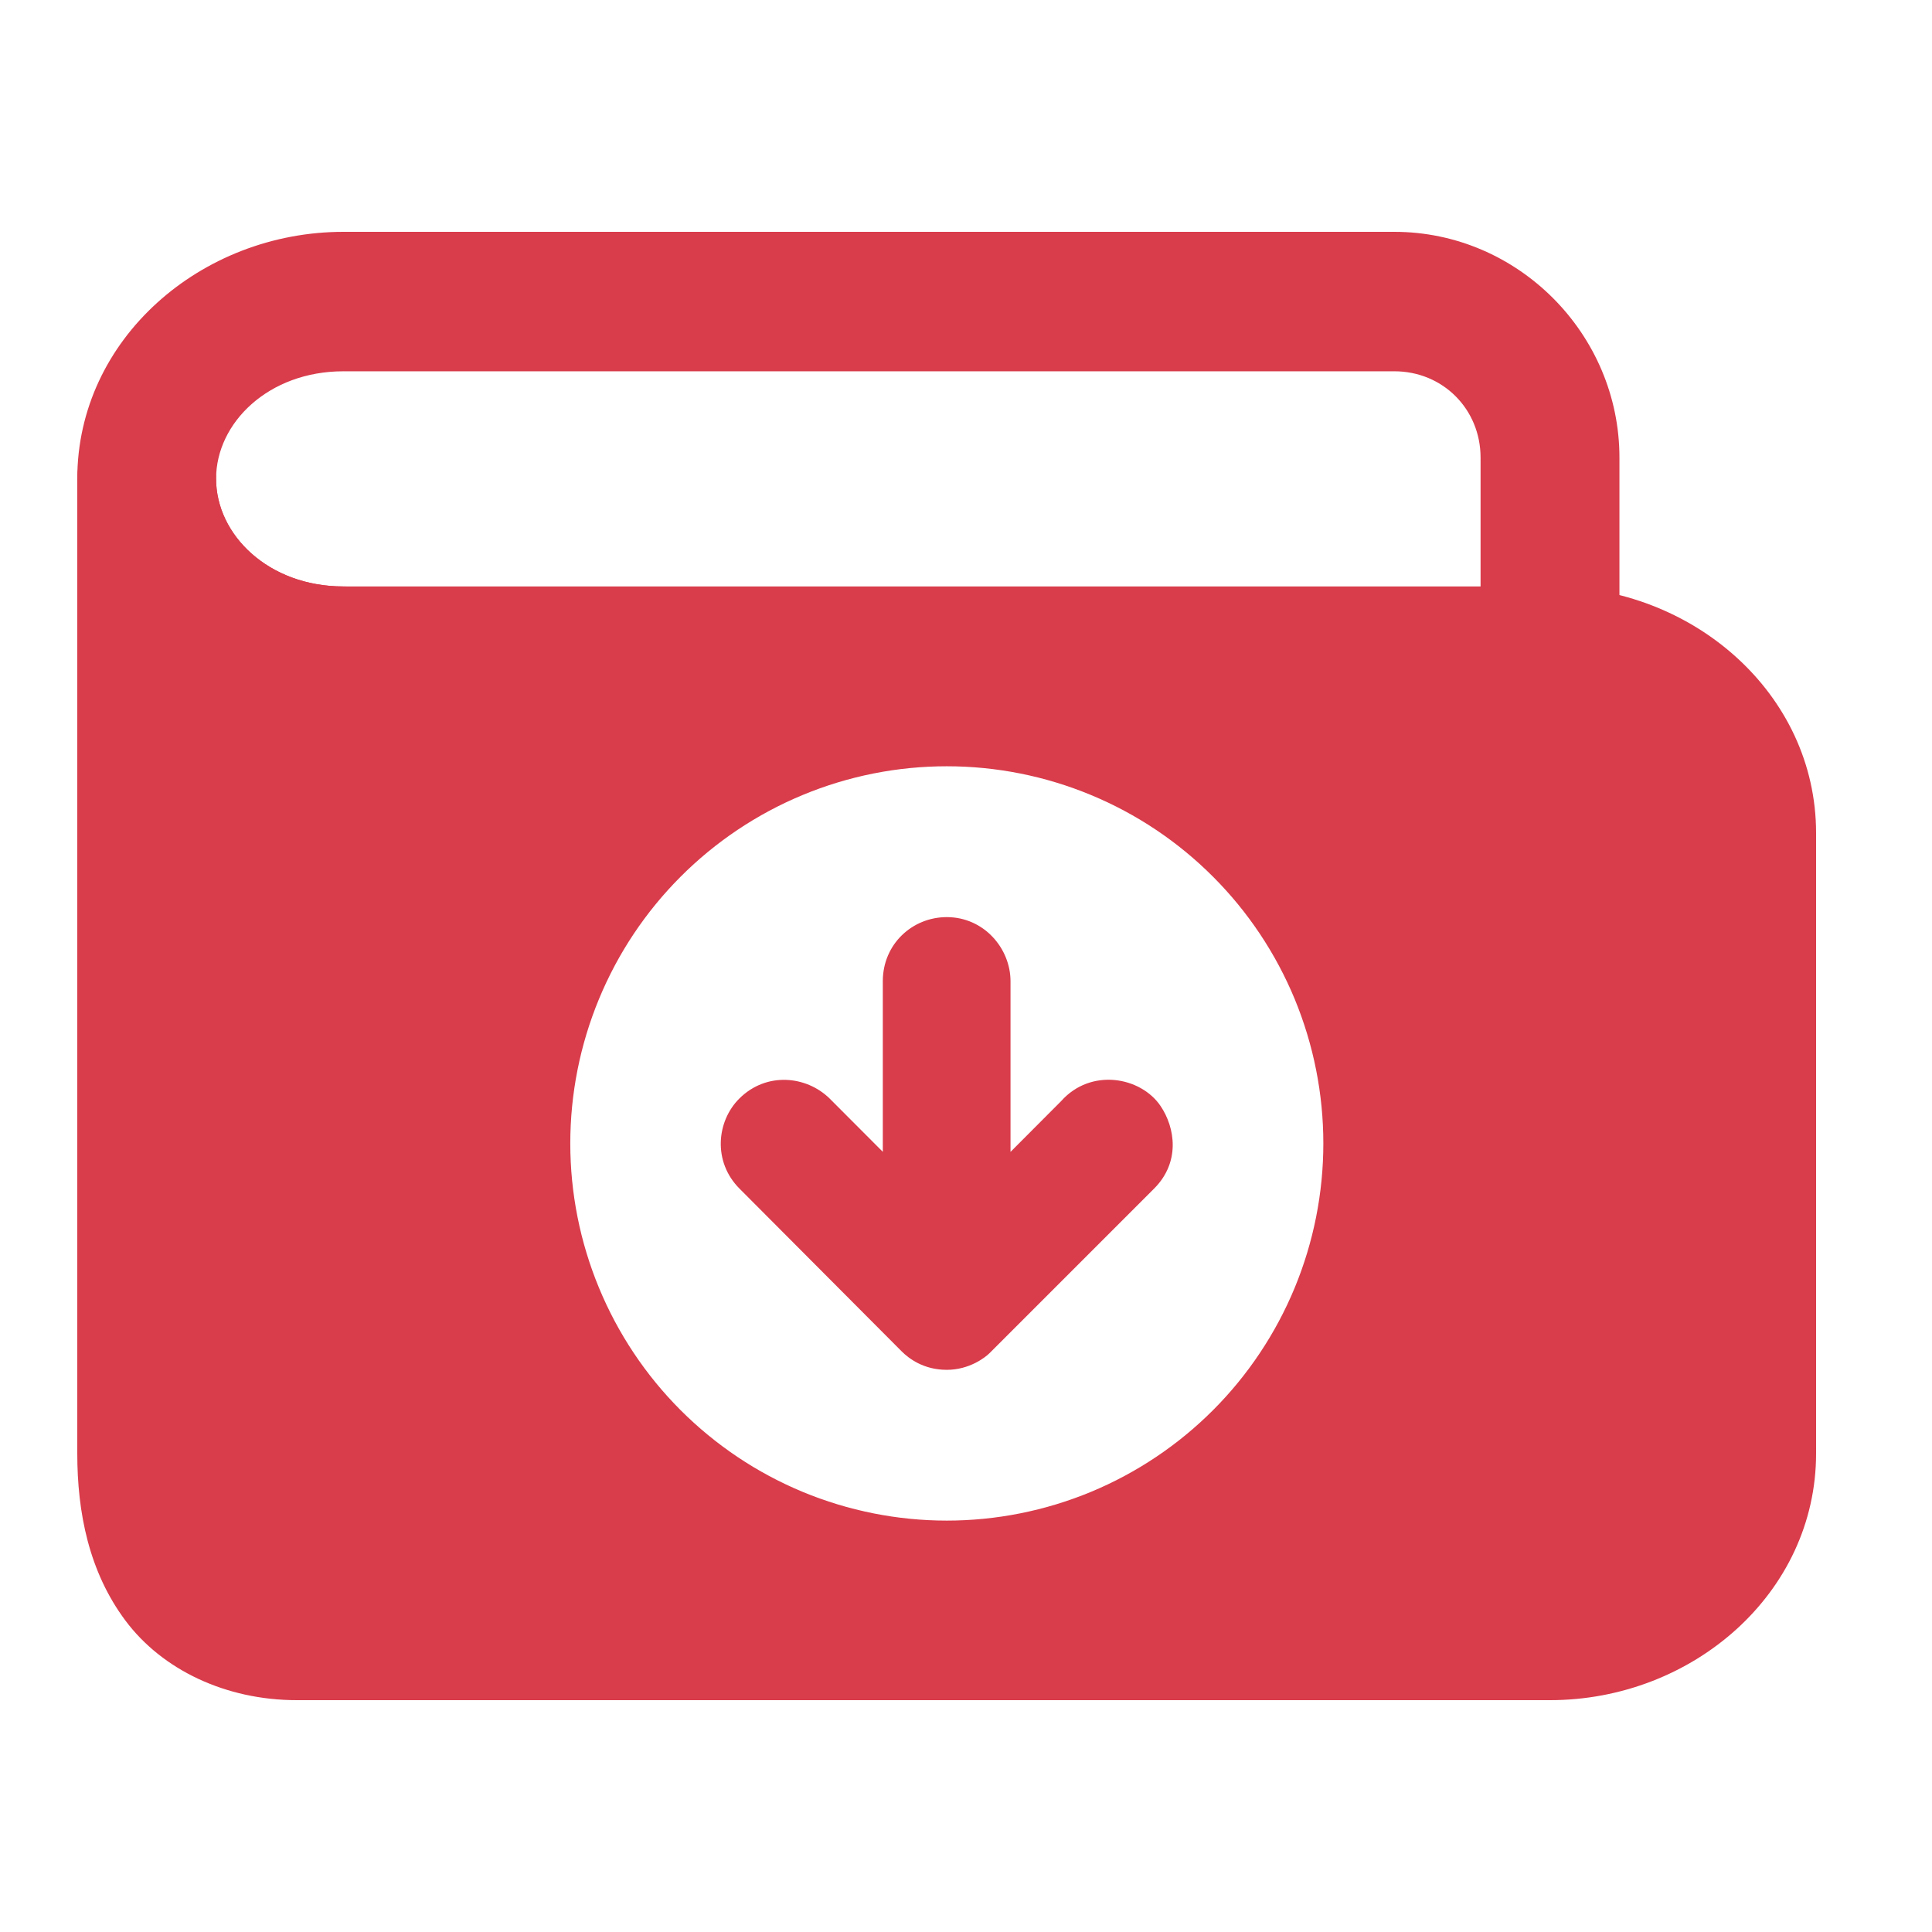
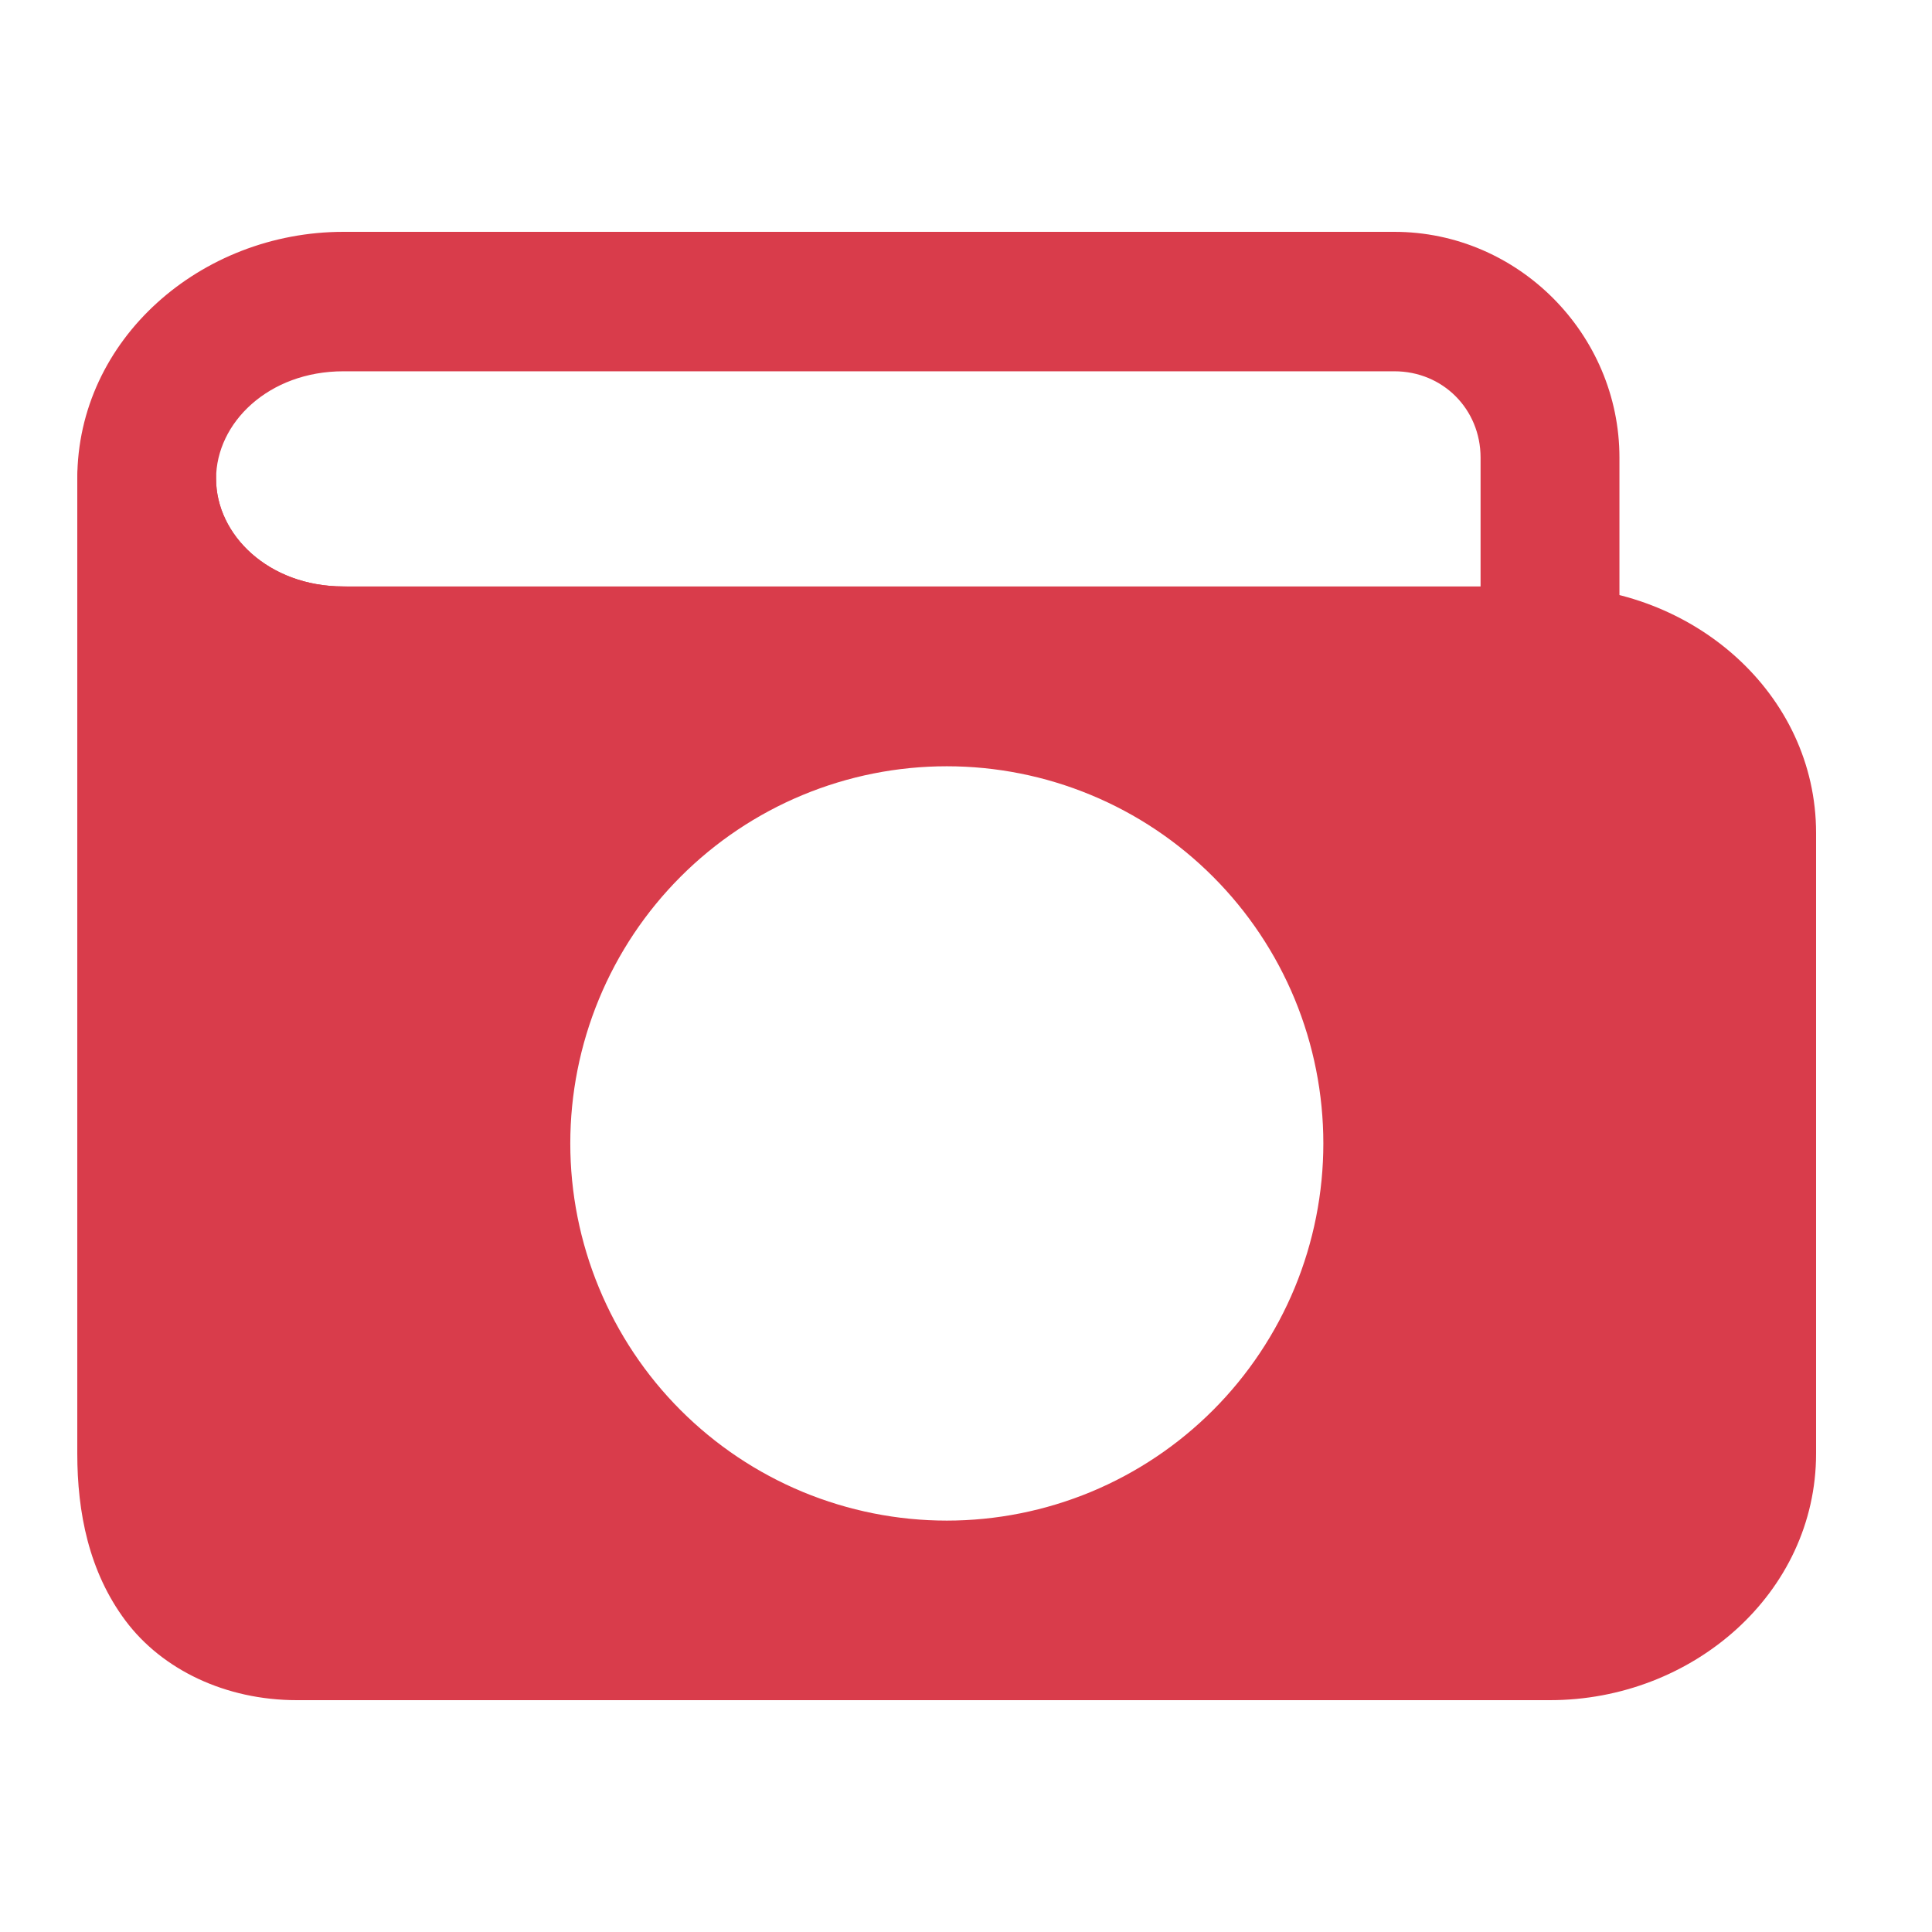
<svg xmlns="http://www.w3.org/2000/svg" width="50" height="50" viewBox="0 0 50 50" fill="none">
  <path d="M3.796 10.611C3.323 10.612 2.87 10.799 2.533 11.133C2.197 11.466 2.006 11.918 2 12.392V37.617C2 39.141 2.3 40.675 3.248 41.943C4.196 43.211 5.838 44 7.681 44H40.115C43.802 44 47 41.232 47 37.617V21.56C47 17.945 43.802 15.177 40.115 15.177H8.885C6.951 15.177 5.592 13.843 5.592 12.392C5.587 11.918 5.395 11.466 5.059 11.133C4.723 10.799 4.269 10.612 3.796 10.611ZM24.503 19.831C25.783 19.831 27.05 20.083 28.233 20.574C29.415 21.064 30.489 21.783 31.394 22.69C32.299 23.596 33.017 24.672 33.507 25.856C33.996 27.041 34.248 28.31 34.248 29.592C34.248 30.874 33.996 32.143 33.507 33.327C33.017 34.511 32.299 35.588 31.394 36.494C30.489 37.4 29.415 38.119 28.233 38.61C27.05 39.1 25.783 39.353 24.503 39.353C23.224 39.353 21.957 39.1 20.774 38.61C19.592 38.119 18.518 37.4 17.613 36.494C16.708 35.588 15.99 34.511 15.501 33.327C15.011 32.143 14.759 30.874 14.759 29.592C14.759 28.31 15.011 27.041 15.501 25.856C15.99 24.672 16.708 23.596 17.613 22.69C18.518 21.783 19.592 21.064 20.774 20.574C21.957 20.083 23.224 19.831 24.503 19.831Z" fill="#D93C4B" />
  <path d="M8.886 6C5.202 6 2 8.777 2 12.392C2 16.007 5.202 18.776 8.886 18.776C9.363 18.776 9.819 18.586 10.156 18.248C10.493 17.911 10.683 17.454 10.683 16.976C10.683 16.499 10.493 16.042 10.156 15.704C9.819 15.367 9.362 15.177 8.885 15.177C6.951 15.177 5.592 13.843 5.592 12.392C5.592 10.941 6.952 9.609 8.886 9.609H36.087C37.339 9.609 38.317 10.588 38.317 11.843V16.976C38.318 17.454 38.507 17.911 38.844 18.248C39.181 18.586 39.637 18.776 40.114 18.776C40.59 18.776 41.047 18.586 41.384 18.248C41.721 17.911 41.91 17.454 41.911 16.976V11.843C41.911 8.641 39.283 6 36.087 6H8.886Z" fill="#D93C4B" />
-   <path d="M23.334 34.972L19.138 30.761C18.444 30.065 18.542 29.017 19.137 28.427C19.841 27.731 20.872 27.844 21.468 28.427L22.847 29.809L22.847 25.393C22.847 24.437 23.607 23.735 24.503 23.735C25.465 23.735 26.152 24.545 26.152 25.394V29.811L27.459 28.5C28.23 27.63 29.523 27.865 30.036 28.624C30.41 29.179 30.555 30.073 29.868 30.761L25.613 35.016C25.5 35.129 25.09 35.451 24.503 35.451C23.905 35.451 23.523 35.161 23.334 34.972Z" fill="#D93C4B" />
</svg>